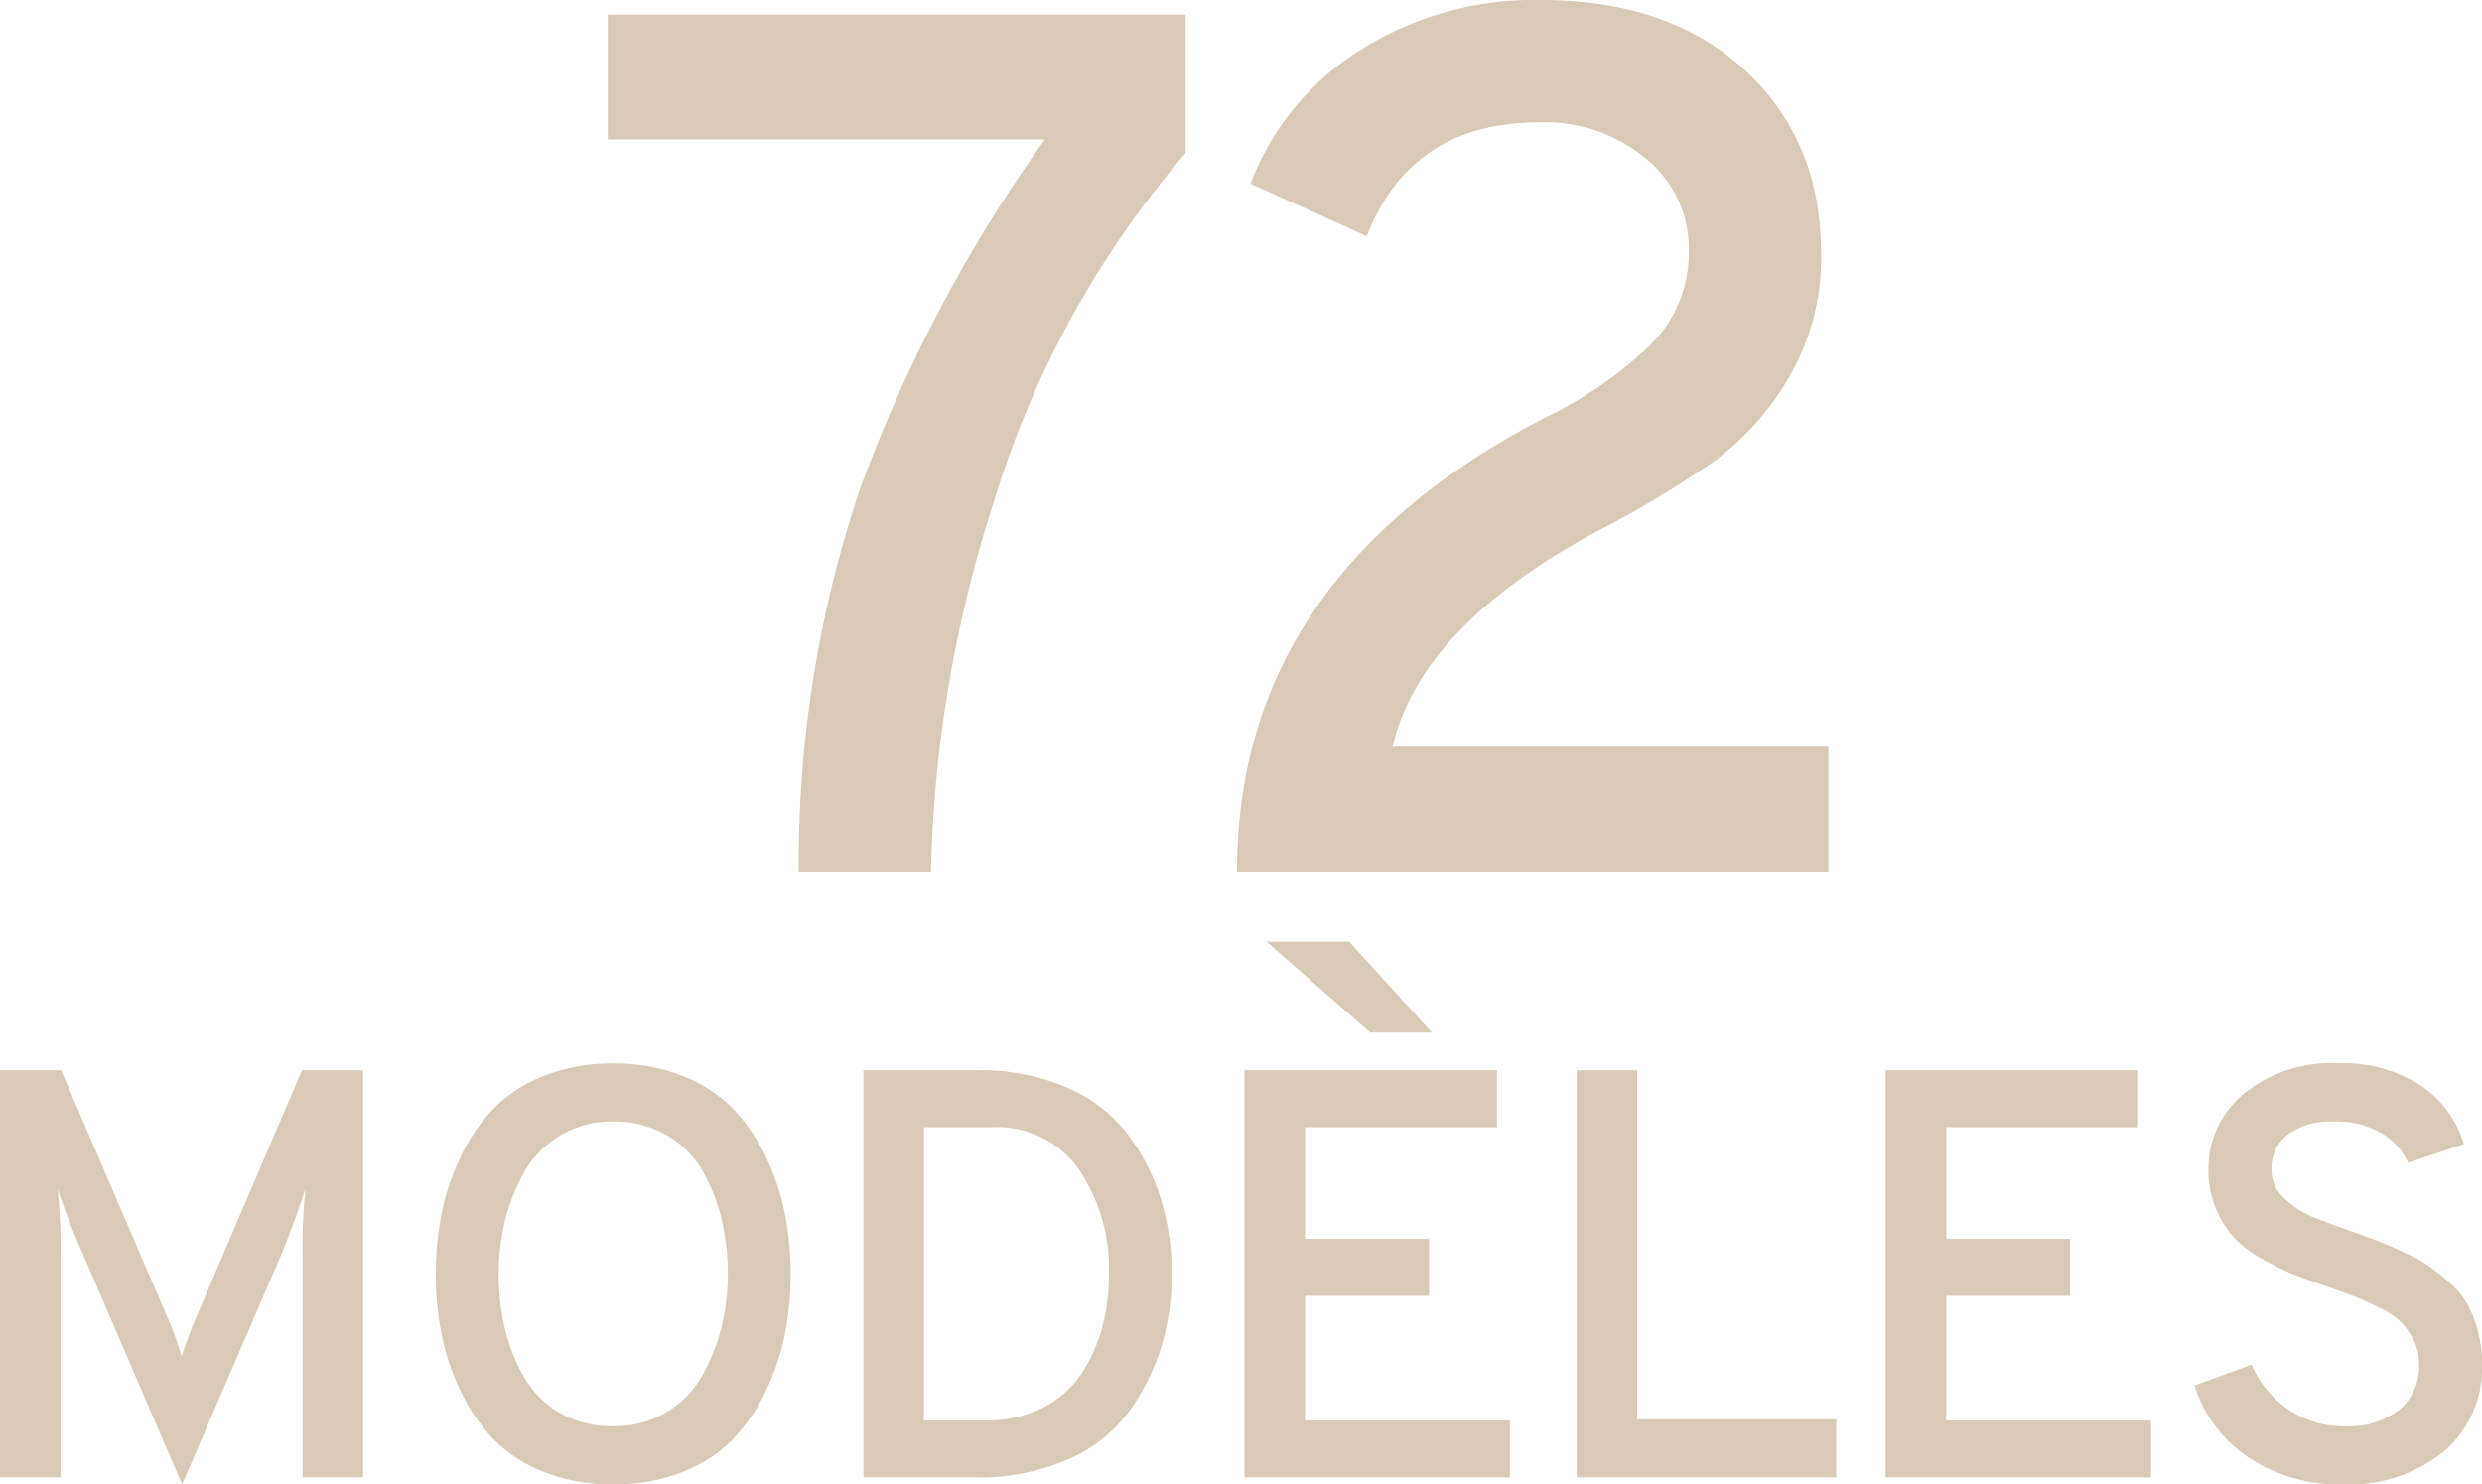
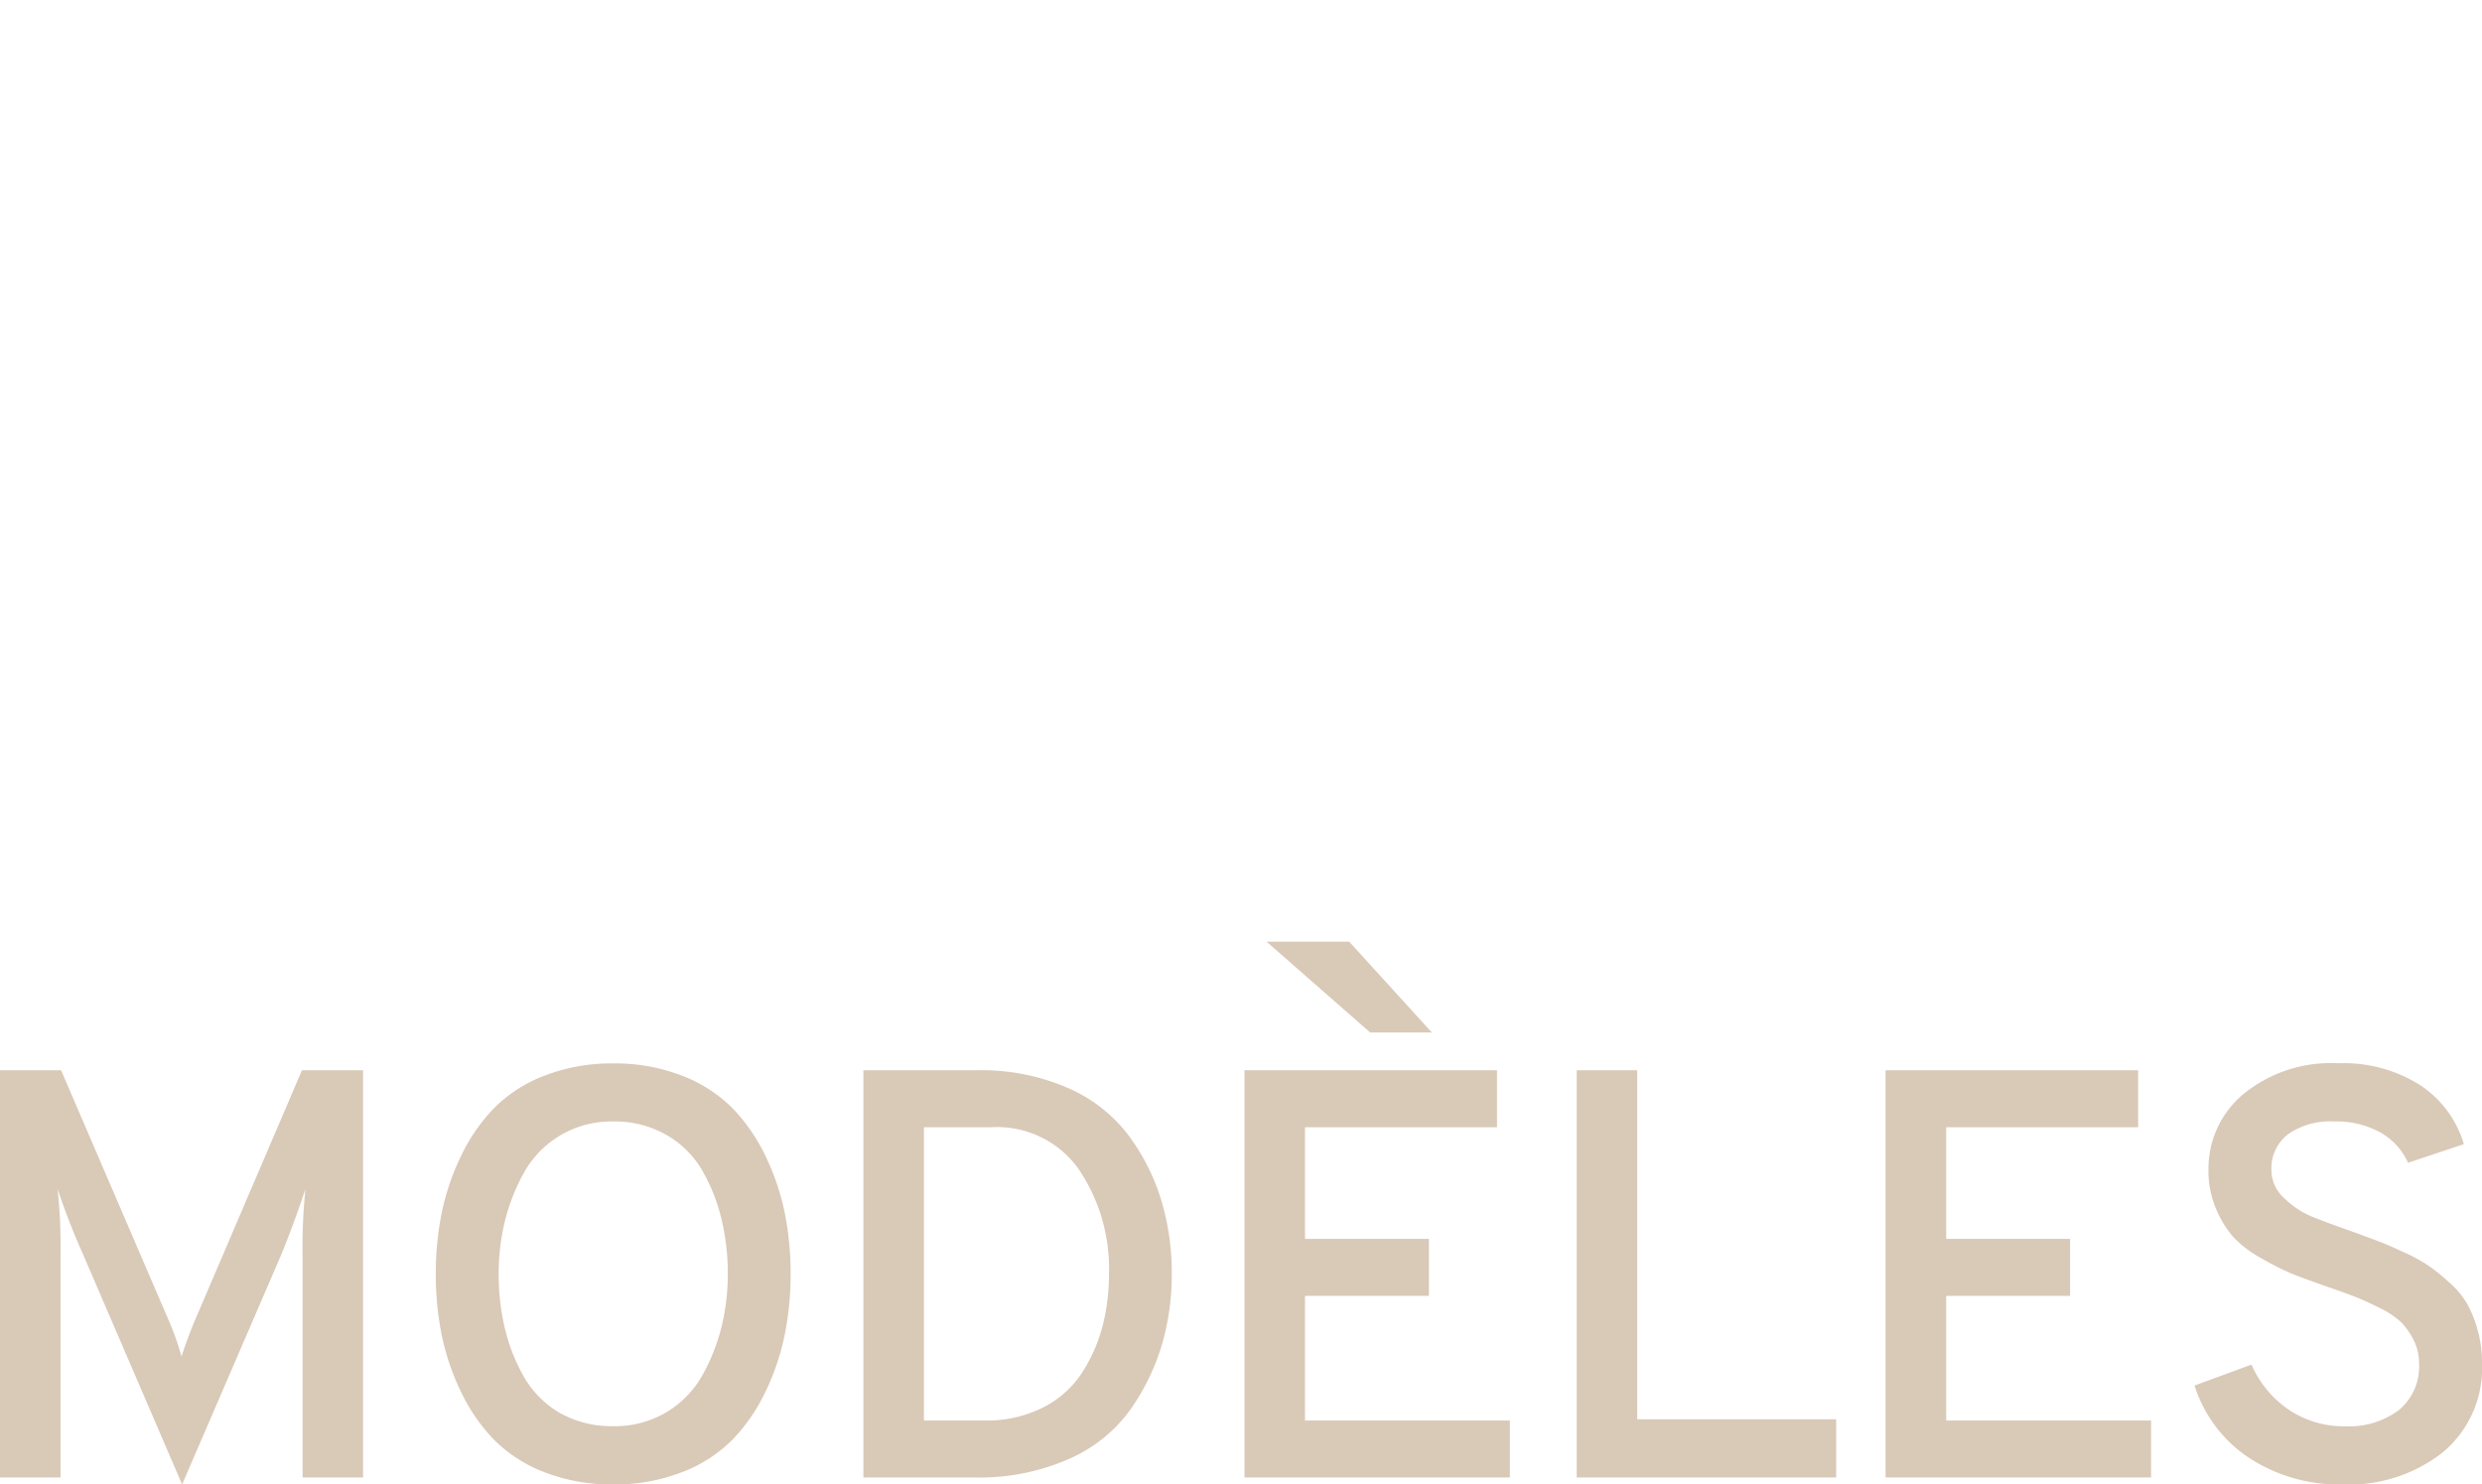
<svg xmlns="http://www.w3.org/2000/svg" width="204.768" height="122.488" viewBox="0 0 204.768 122.488">
  <g id="Groupe_2286" data-name="Groupe 2286" transform="translate(-1461.336 -1455.088)">
-     <path id="Tracé_1616" data-name="Tracé 1616" d="M-36.764,0a96.505,96.505,0,0,1,5.05-31.562A120.522,120.522,0,0,1-16.463-60.4H-52.52V-70.7H-4.848v11.413A79.614,79.614,0,0,0-20.705-30.4,106.136,106.136,0,0,0-25.856,0ZM-.606,0q0-24.341,25.452-37.471a33.375,33.375,0,0,0,8.686-6.009,10.728,10.728,0,0,0,3.131-7.828,9.522,9.522,0,0,0-3.485-7.474,12.982,12.982,0,0,0-8.838-3.03q-10.6,0-14.241,9.393L.505-56.762A22.362,22.362,0,0,1,9.545-67.771a26.854,26.854,0,0,1,14.9-4.141q10.6,0,16.867,5.808t6.262,15.1A19.426,19.426,0,0,1,45-40.9a22.779,22.779,0,0,1-6.01,6.868,82.034,82.034,0,0,1-9.7,5.858Q14.544-20.3,12.221-10.3H48.177V0Z" transform="translate(1564 1527)" fill="#d9c9b7" />
    <path id="Tracé_1617" data-name="Tracé 1617" d="M-71.712,0H-76.7V-18.384a44.4,44.4,0,0,1,.24-5.424q-1.1,3.264-2.064,5.568L-86.64.576l-8.16-18.96a58.2,58.2,0,0,1-2.112-5.424,44.4,44.4,0,0,1,.24,5.424V0h-4.992V-33.6h5.04L-87.6-12.624a25.1,25.1,0,0,1,.912,2.64q.336-1.056.96-2.64L-76.752-33.6h5.04Zm26.3-.432A15.255,15.255,0,0,1-51.072.576,15.255,15.255,0,0,1-56.736-.432,11.762,11.762,0,0,1-60.912-3.12,14.9,14.9,0,0,1-63.648-7.1a19.88,19.88,0,0,1-1.584-4.7,25.4,25.4,0,0,1-.48-4.992,25.4,25.4,0,0,1,.48-4.992,19.879,19.879,0,0,1,1.584-4.7,14.9,14.9,0,0,1,2.736-3.984,11.762,11.762,0,0,1,4.176-2.688,15.255,15.255,0,0,1,5.664-1.008,15.255,15.255,0,0,1,5.664,1.008,11.762,11.762,0,0,1,4.176,2.688A14.9,14.9,0,0,1-38.5-26.5a19.88,19.88,0,0,1,1.584,4.7,25.4,25.4,0,0,1,.48,4.992,25.4,25.4,0,0,1-.48,4.992A19.88,19.88,0,0,1-38.5-7.1,14.9,14.9,0,0,1-41.232-3.12,11.762,11.762,0,0,1-45.408-.432Zm-10.08-4.9a8.7,8.7,0,0,0,4.416,1.1A8.283,8.283,0,0,0-46.656-5.4,8.241,8.241,0,0,0-43.68-8.5,16.147,16.147,0,0,0-42.12-12.5a18.244,18.244,0,0,0,.5-4.3,19.272,19.272,0,0,0-.5-4.44,15.234,15.234,0,0,0-1.56-4.008,7.992,7.992,0,0,0-2.976-3,8.554,8.554,0,0,0-4.416-1.128A8.283,8.283,0,0,0-55.488-28.2a8.241,8.241,0,0,0-2.976,3.1,16.147,16.147,0,0,0-1.56,4.008,18.244,18.244,0,0,0-.5,4.3,19.272,19.272,0,0,0,.5,4.44,15.234,15.234,0,0,0,1.56,4.008A8.169,8.169,0,0,0-55.488-5.328ZM-30.432-33.6h9.408a17.88,17.88,0,0,1,7.416,1.44,12.507,12.507,0,0,1,5.016,3.888A17.477,17.477,0,0,1-5.88-22.944,20.743,20.743,0,0,1-4.992-16.8a20.577,20.577,0,0,1-.84,5.928A18.332,18.332,0,0,1-8.448-5.544a12.3,12.3,0,0,1-5.064,4.032A18.284,18.284,0,0,1-21.216,0h-9.216ZM-20.4-4.7a10.209,10.209,0,0,0,4.8-1.08,8.279,8.279,0,0,0,3.216-2.88A13.235,13.235,0,0,0-10.7-12.5a17.082,17.082,0,0,0,.528-4.3,14.657,14.657,0,0,0-2.448-8.568A8.25,8.25,0,0,0-19.872-28.9H-25.44V-4.7ZM11.376-36.72,2.832-44.208H9.648l6.816,7.488ZM1.008,0V-33.6H21.84v4.7H6v9.216H16.224v4.7H6V-4.7H22.9V0ZM28.416,0V-33.6h4.992V-4.8H49.824V0ZM53.9,0V-33.6H74.736v4.7H58.9v9.216H69.12v4.7H58.9V-4.7h16.9V0ZM91.632.576A13.569,13.569,0,0,1,83.9-1.608a11.2,11.2,0,0,1-4.512-5.976l4.7-1.728a8.684,8.684,0,0,0,3.072,3.72,8.093,8.093,0,0,0,4.656,1.368,6.837,6.837,0,0,0,4.44-1.344,4.661,4.661,0,0,0,1.656-3.84,4.193,4.193,0,0,0-.456-1.944,5.793,5.793,0,0,0-1.032-1.464,6.923,6.923,0,0,0-1.776-1.176q-1.2-.6-1.992-.912t-2.328-.84q-1.92-.672-2.88-1.056a21.806,21.806,0,0,1-2.52-1.272,9.342,9.342,0,0,1-2.352-1.776,8.637,8.637,0,0,1-1.416-2.328,8.008,8.008,0,0,1-.624-3.216,8.01,8.01,0,0,1,2.88-6.24,11.4,11.4,0,0,1,7.824-2.544,11.767,11.767,0,0,1,6.792,1.824,8.815,8.815,0,0,1,3.576,4.848l-4.608,1.536a5.357,5.357,0,0,0-2.232-2.472,7.494,7.494,0,0,0-3.912-.936A6.027,6.027,0,0,0,87.1-28.32a3.542,3.542,0,0,0-1.368,2.976,3.106,3.106,0,0,0,1.056,2.3,7.262,7.262,0,0,0,2.208,1.488q1.152.48,3.5,1.3,1.44.528,2.136.792t2.04.888a14.051,14.051,0,0,1,2.064,1.128,18.24,18.24,0,0,1,1.68,1.368,7.155,7.155,0,0,1,1.464,1.752,9.787,9.787,0,0,1,.864,2.16,9.918,9.918,0,0,1,.36,2.712,9.047,9.047,0,0,1-3.216,7.368A12.512,12.512,0,0,1,91.632.576Z" transform="translate(1563 1577)" fill="#d9c9b7" />
  </g>
</svg>